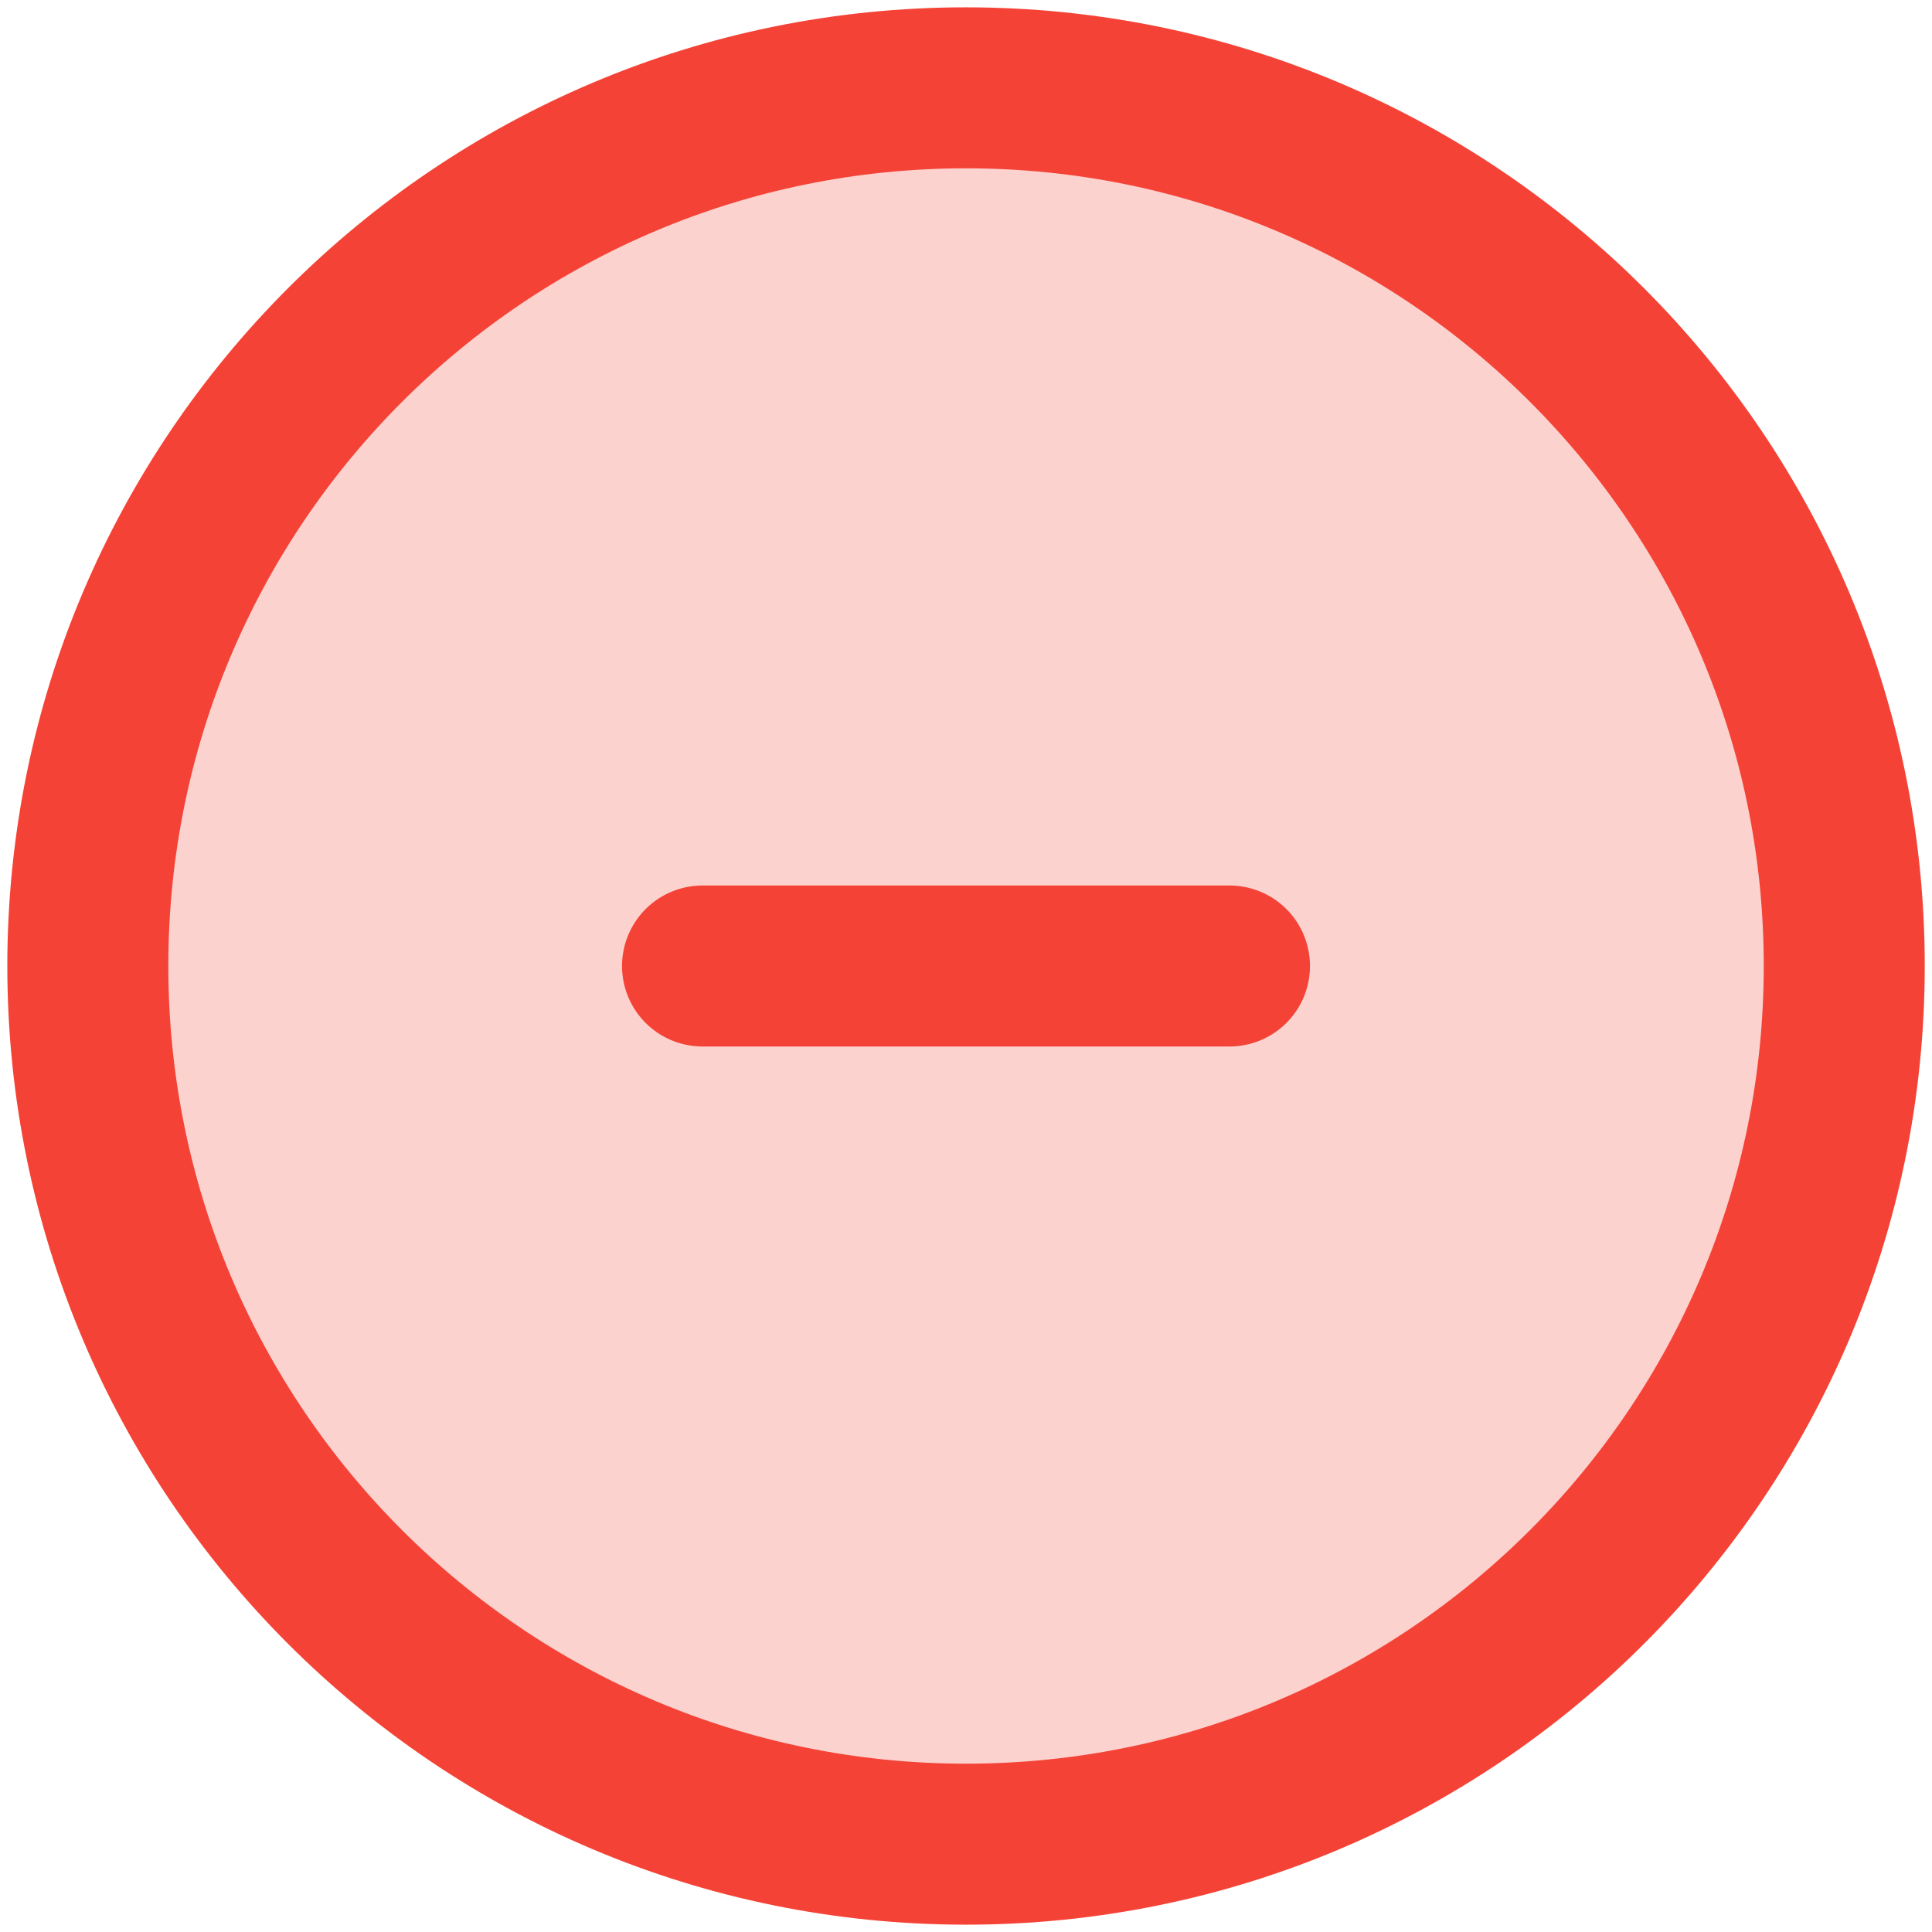
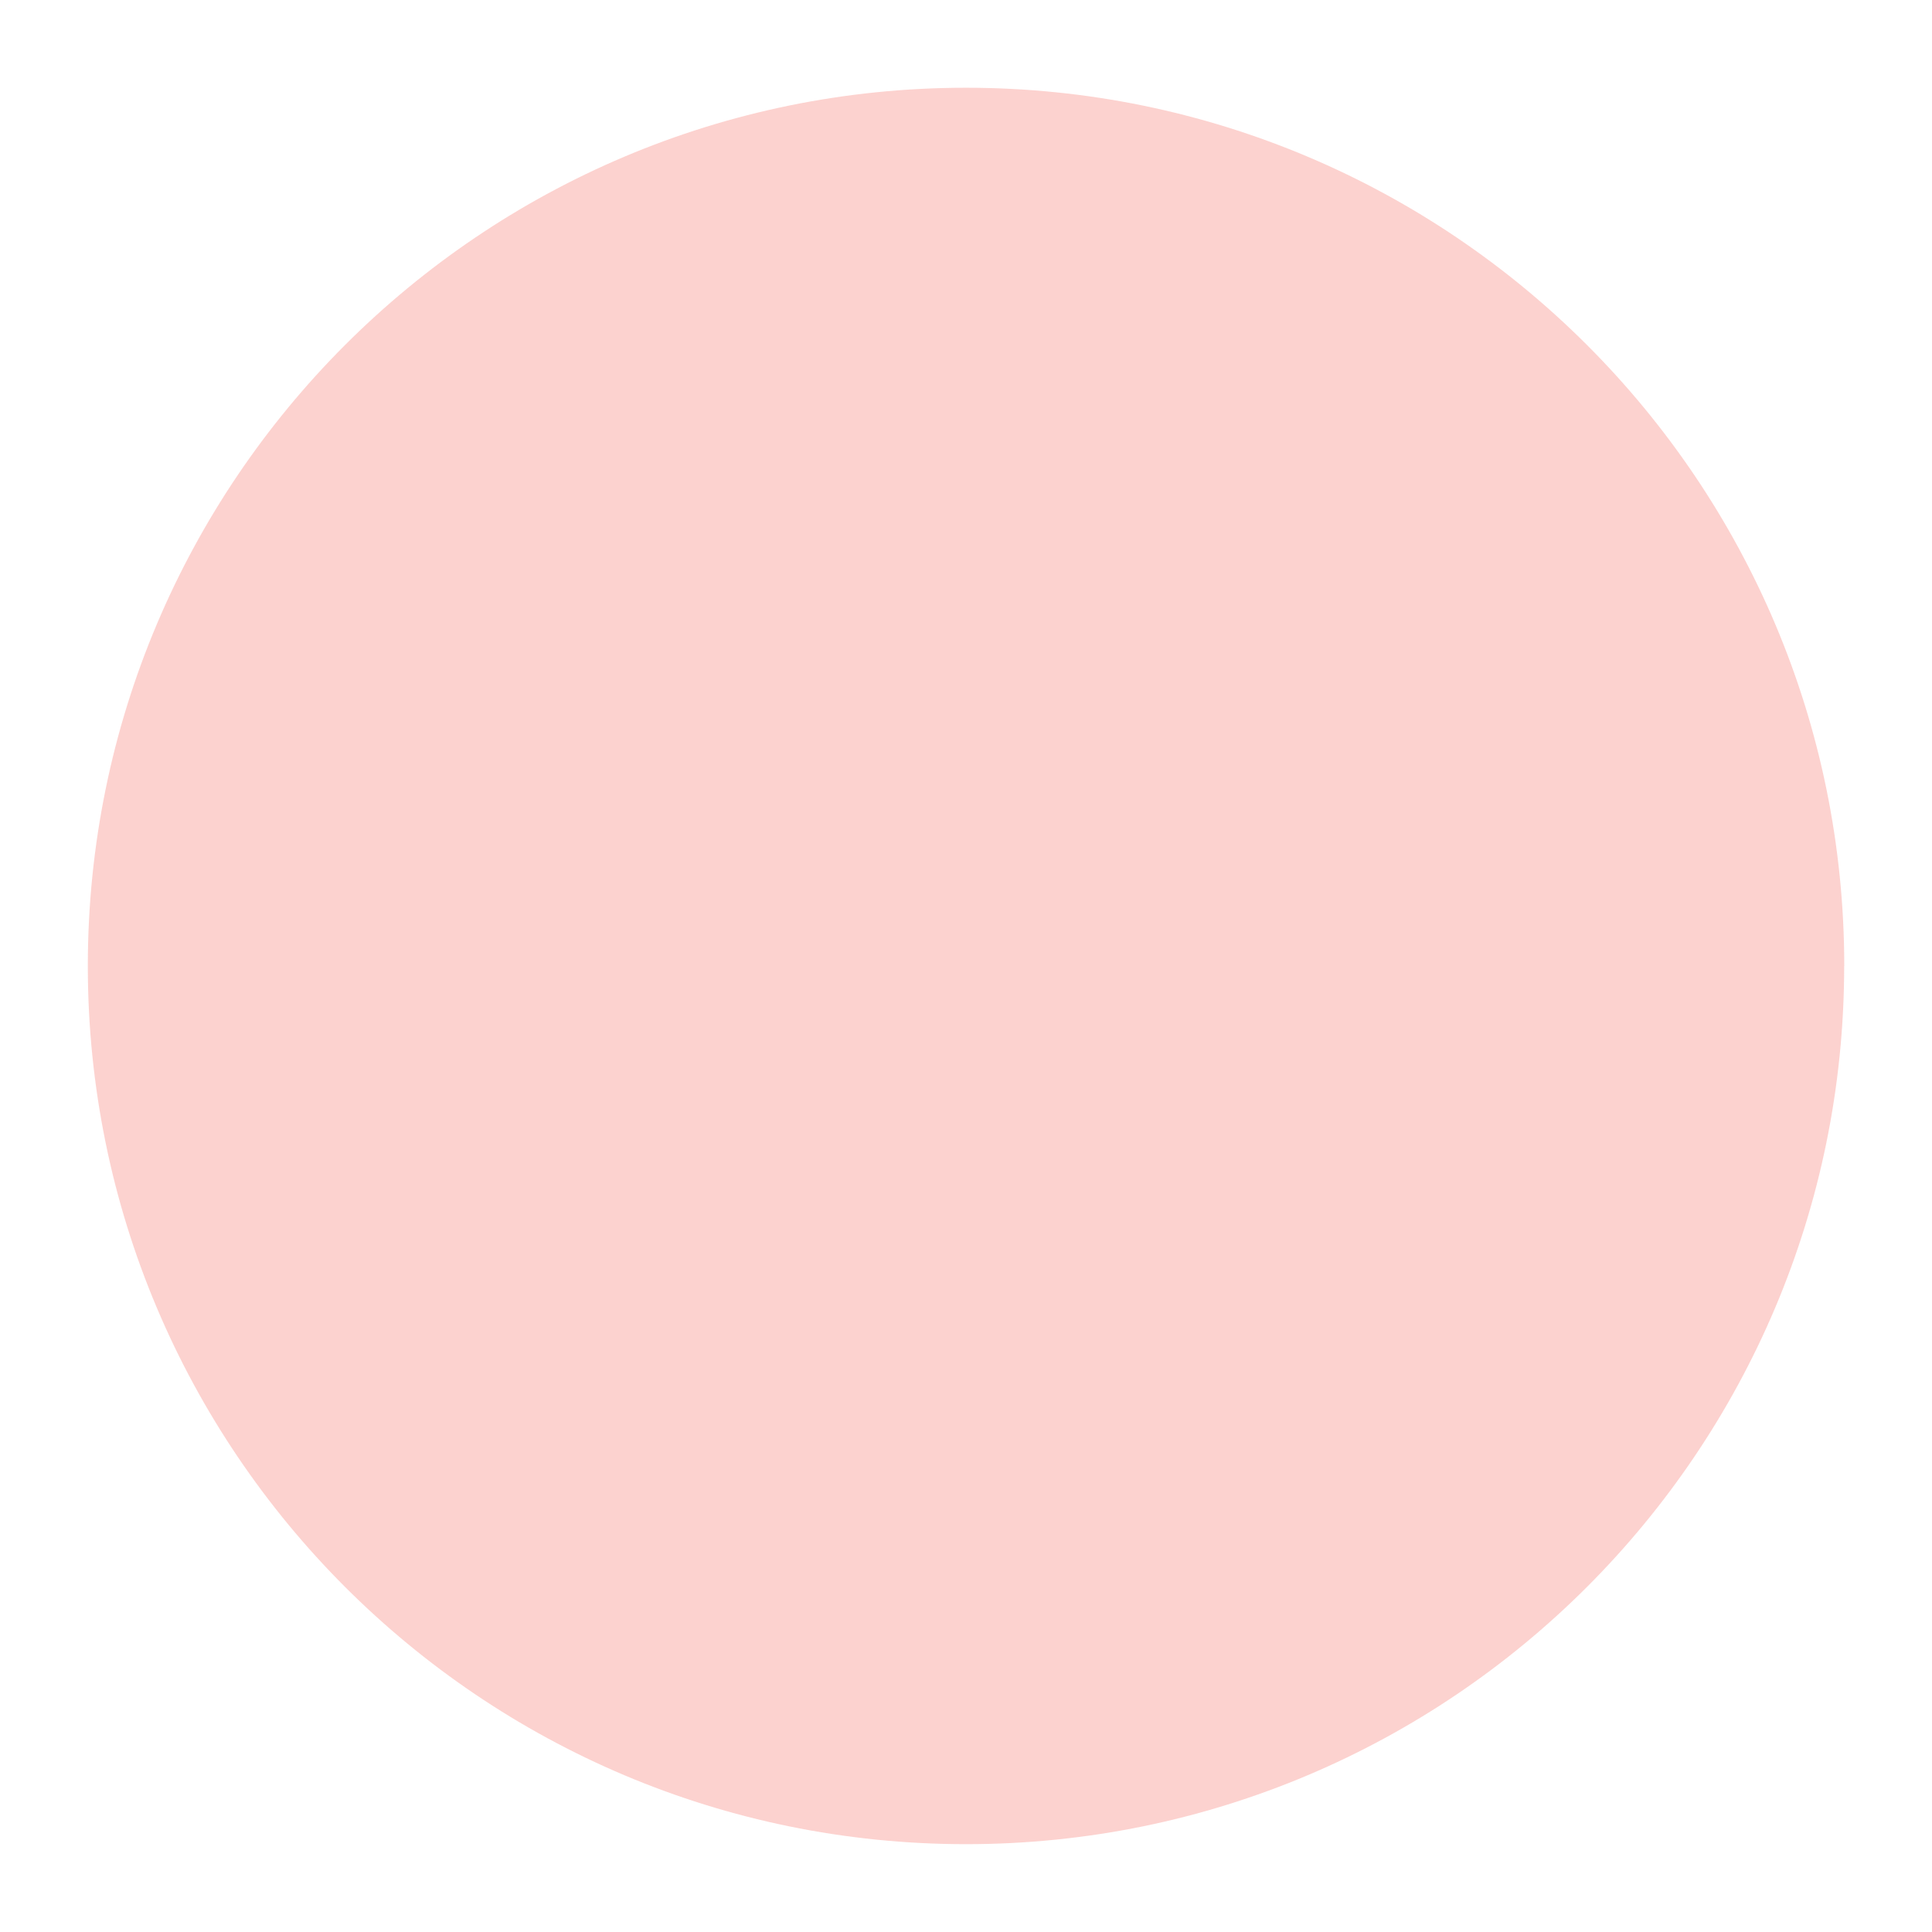
<svg xmlns="http://www.w3.org/2000/svg" width="24" height="24" fill="none">
  <g clip-path="url(#minus-circle__a)">
    <g opacity=".24" fill="#F44336">
      <path fill-rule="evenodd" clip-rule="evenodd" d="M8.727 12h6.546-6.546Z" />
      <path d="M22.91 12c0-6.025-4.885-10.91-10.91-10.91S1.091 5.976 1.091 12s4.884 10.909 10.91 10.909c6.024 0 10.908-4.884 10.908-10.91Z" />
    </g>
-     <path d="M8.727 12h6.546M12 22.909c6.025 0 10.91-4.884 10.91-10.91 0-6.024-4.885-10.908-10.91-10.908S1.091 5.975 1.091 12s4.884 10.909 10.91 10.909Z" stroke="#F44336" stroke-width="2" stroke-linecap="round" stroke-linejoin="round" />
  </g>
  <defs>
    <clipPath id="minus-circle__a">
      <path fill="#fff" transform="matrix(-1 0 0 1 24 0)" d="M0 0h24v24H0z" />
    </clipPath>
  </defs>
</svg>